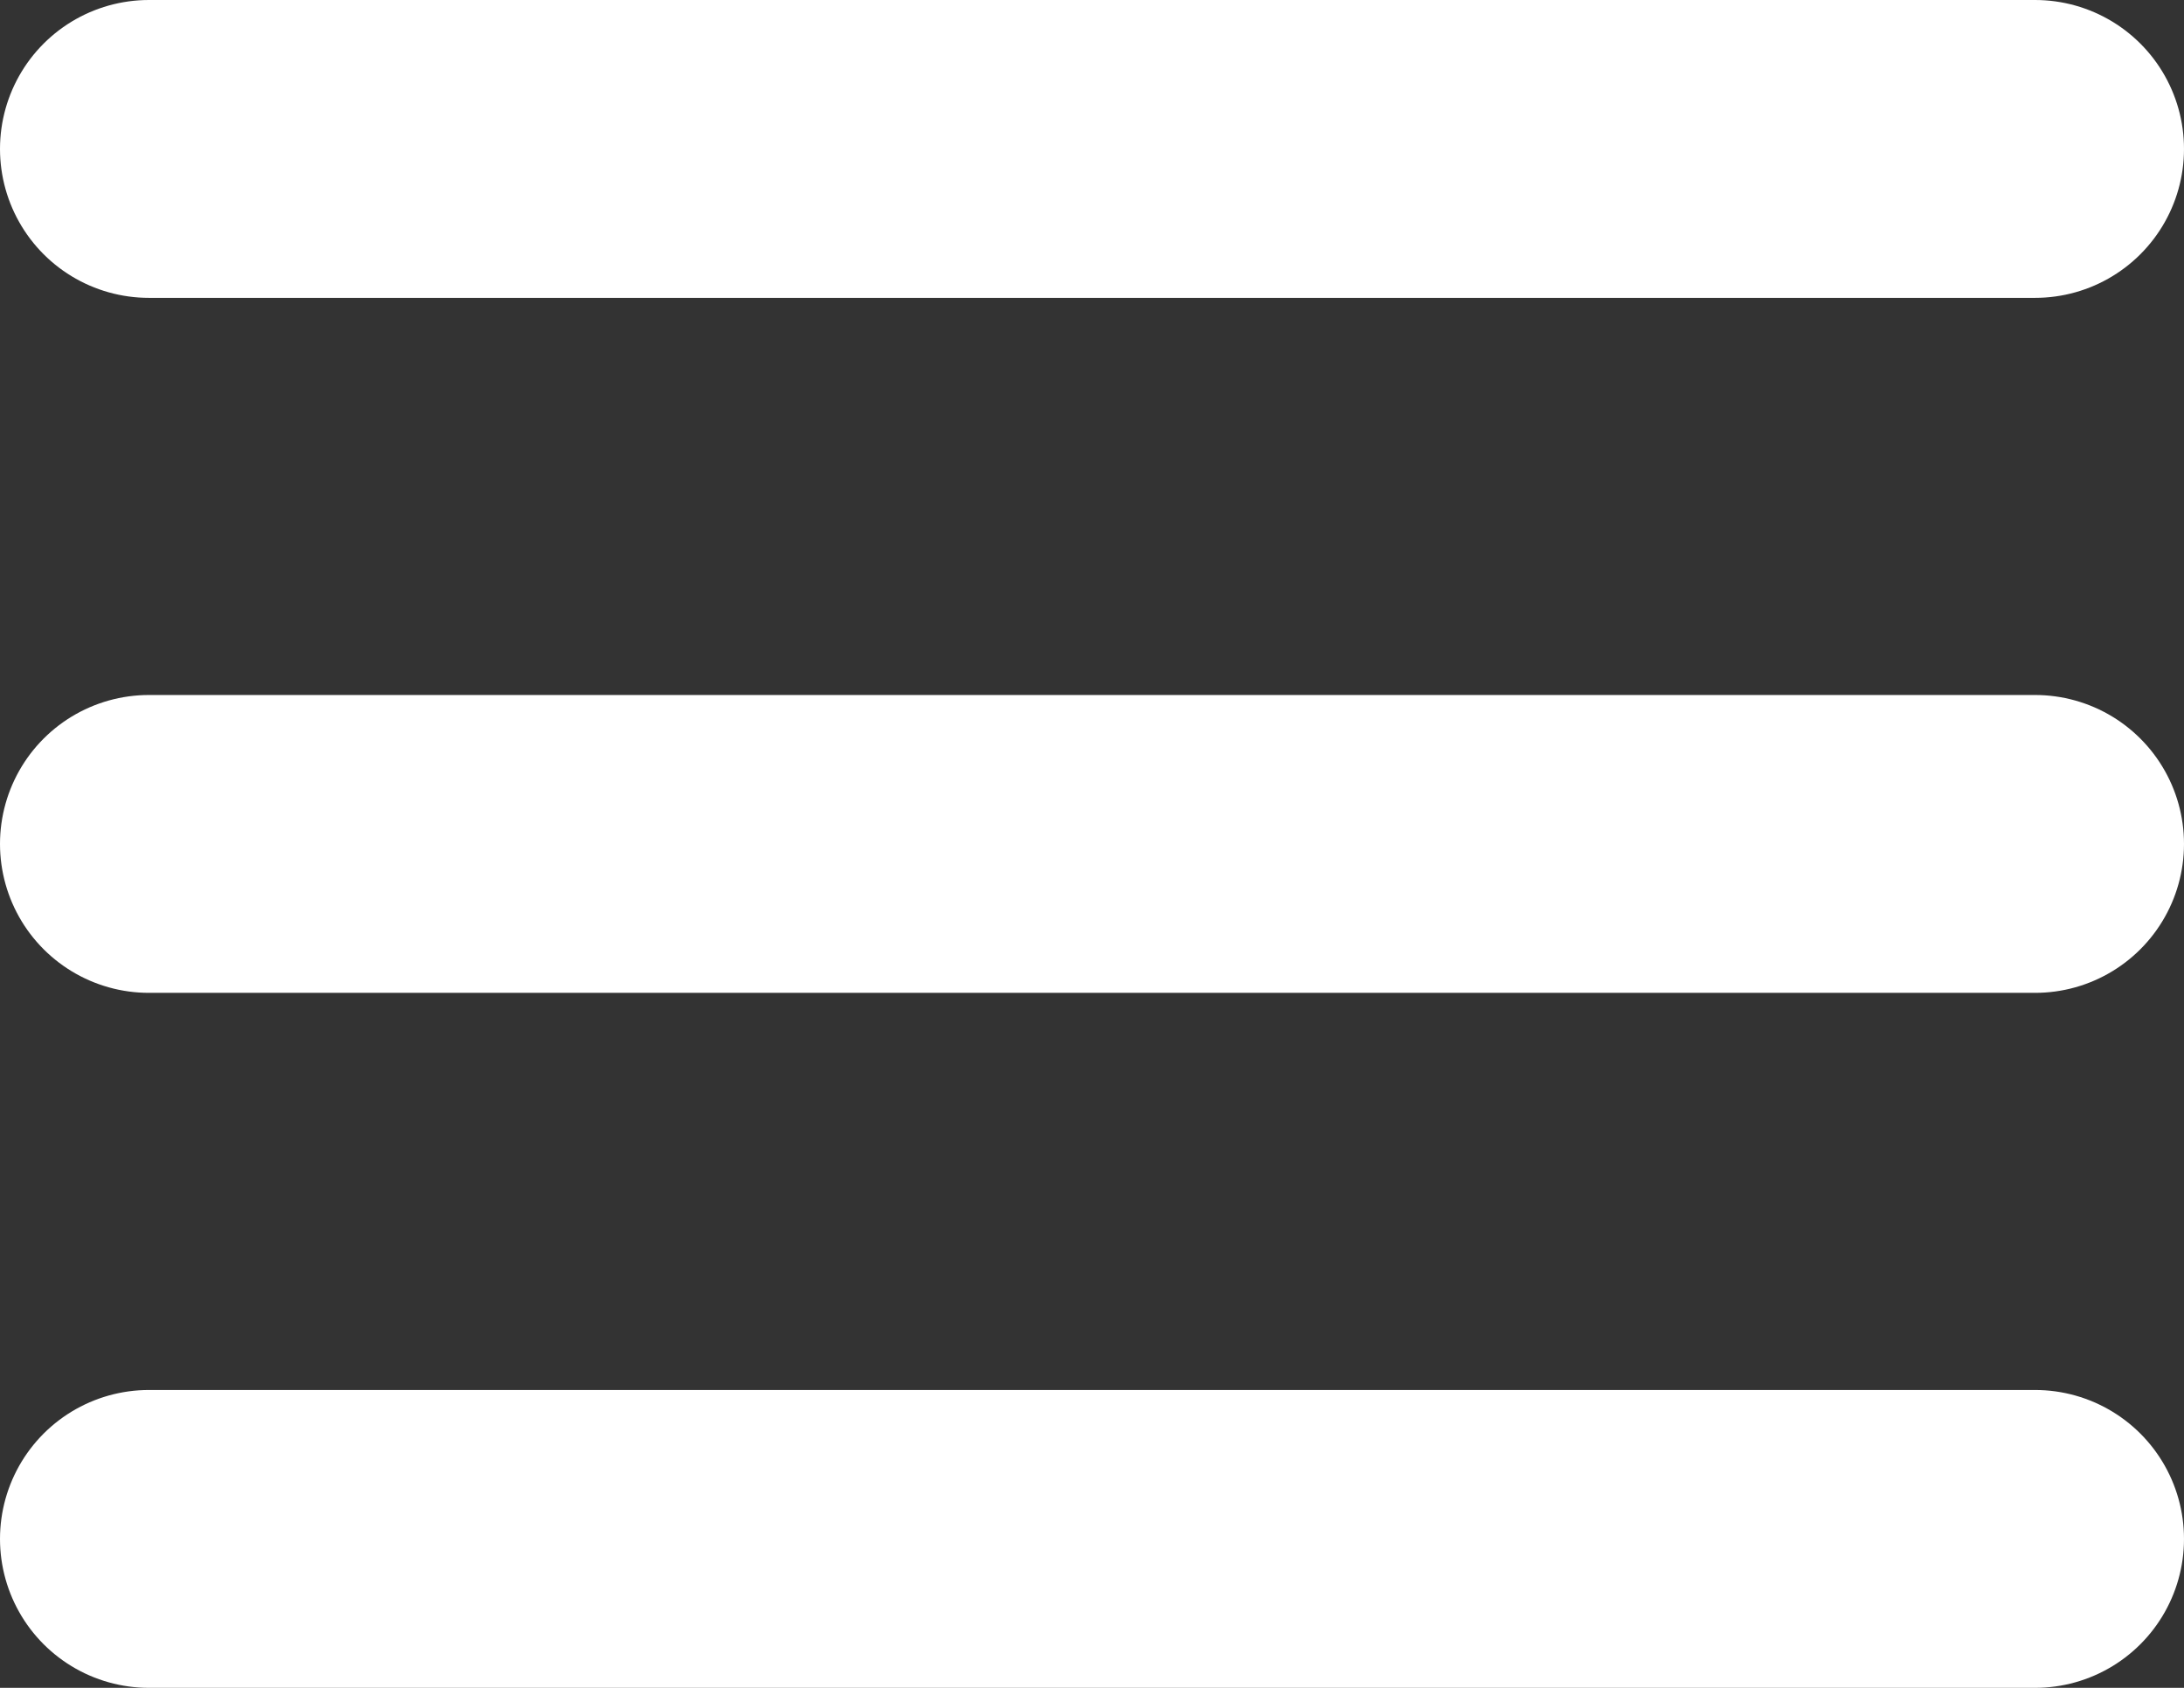
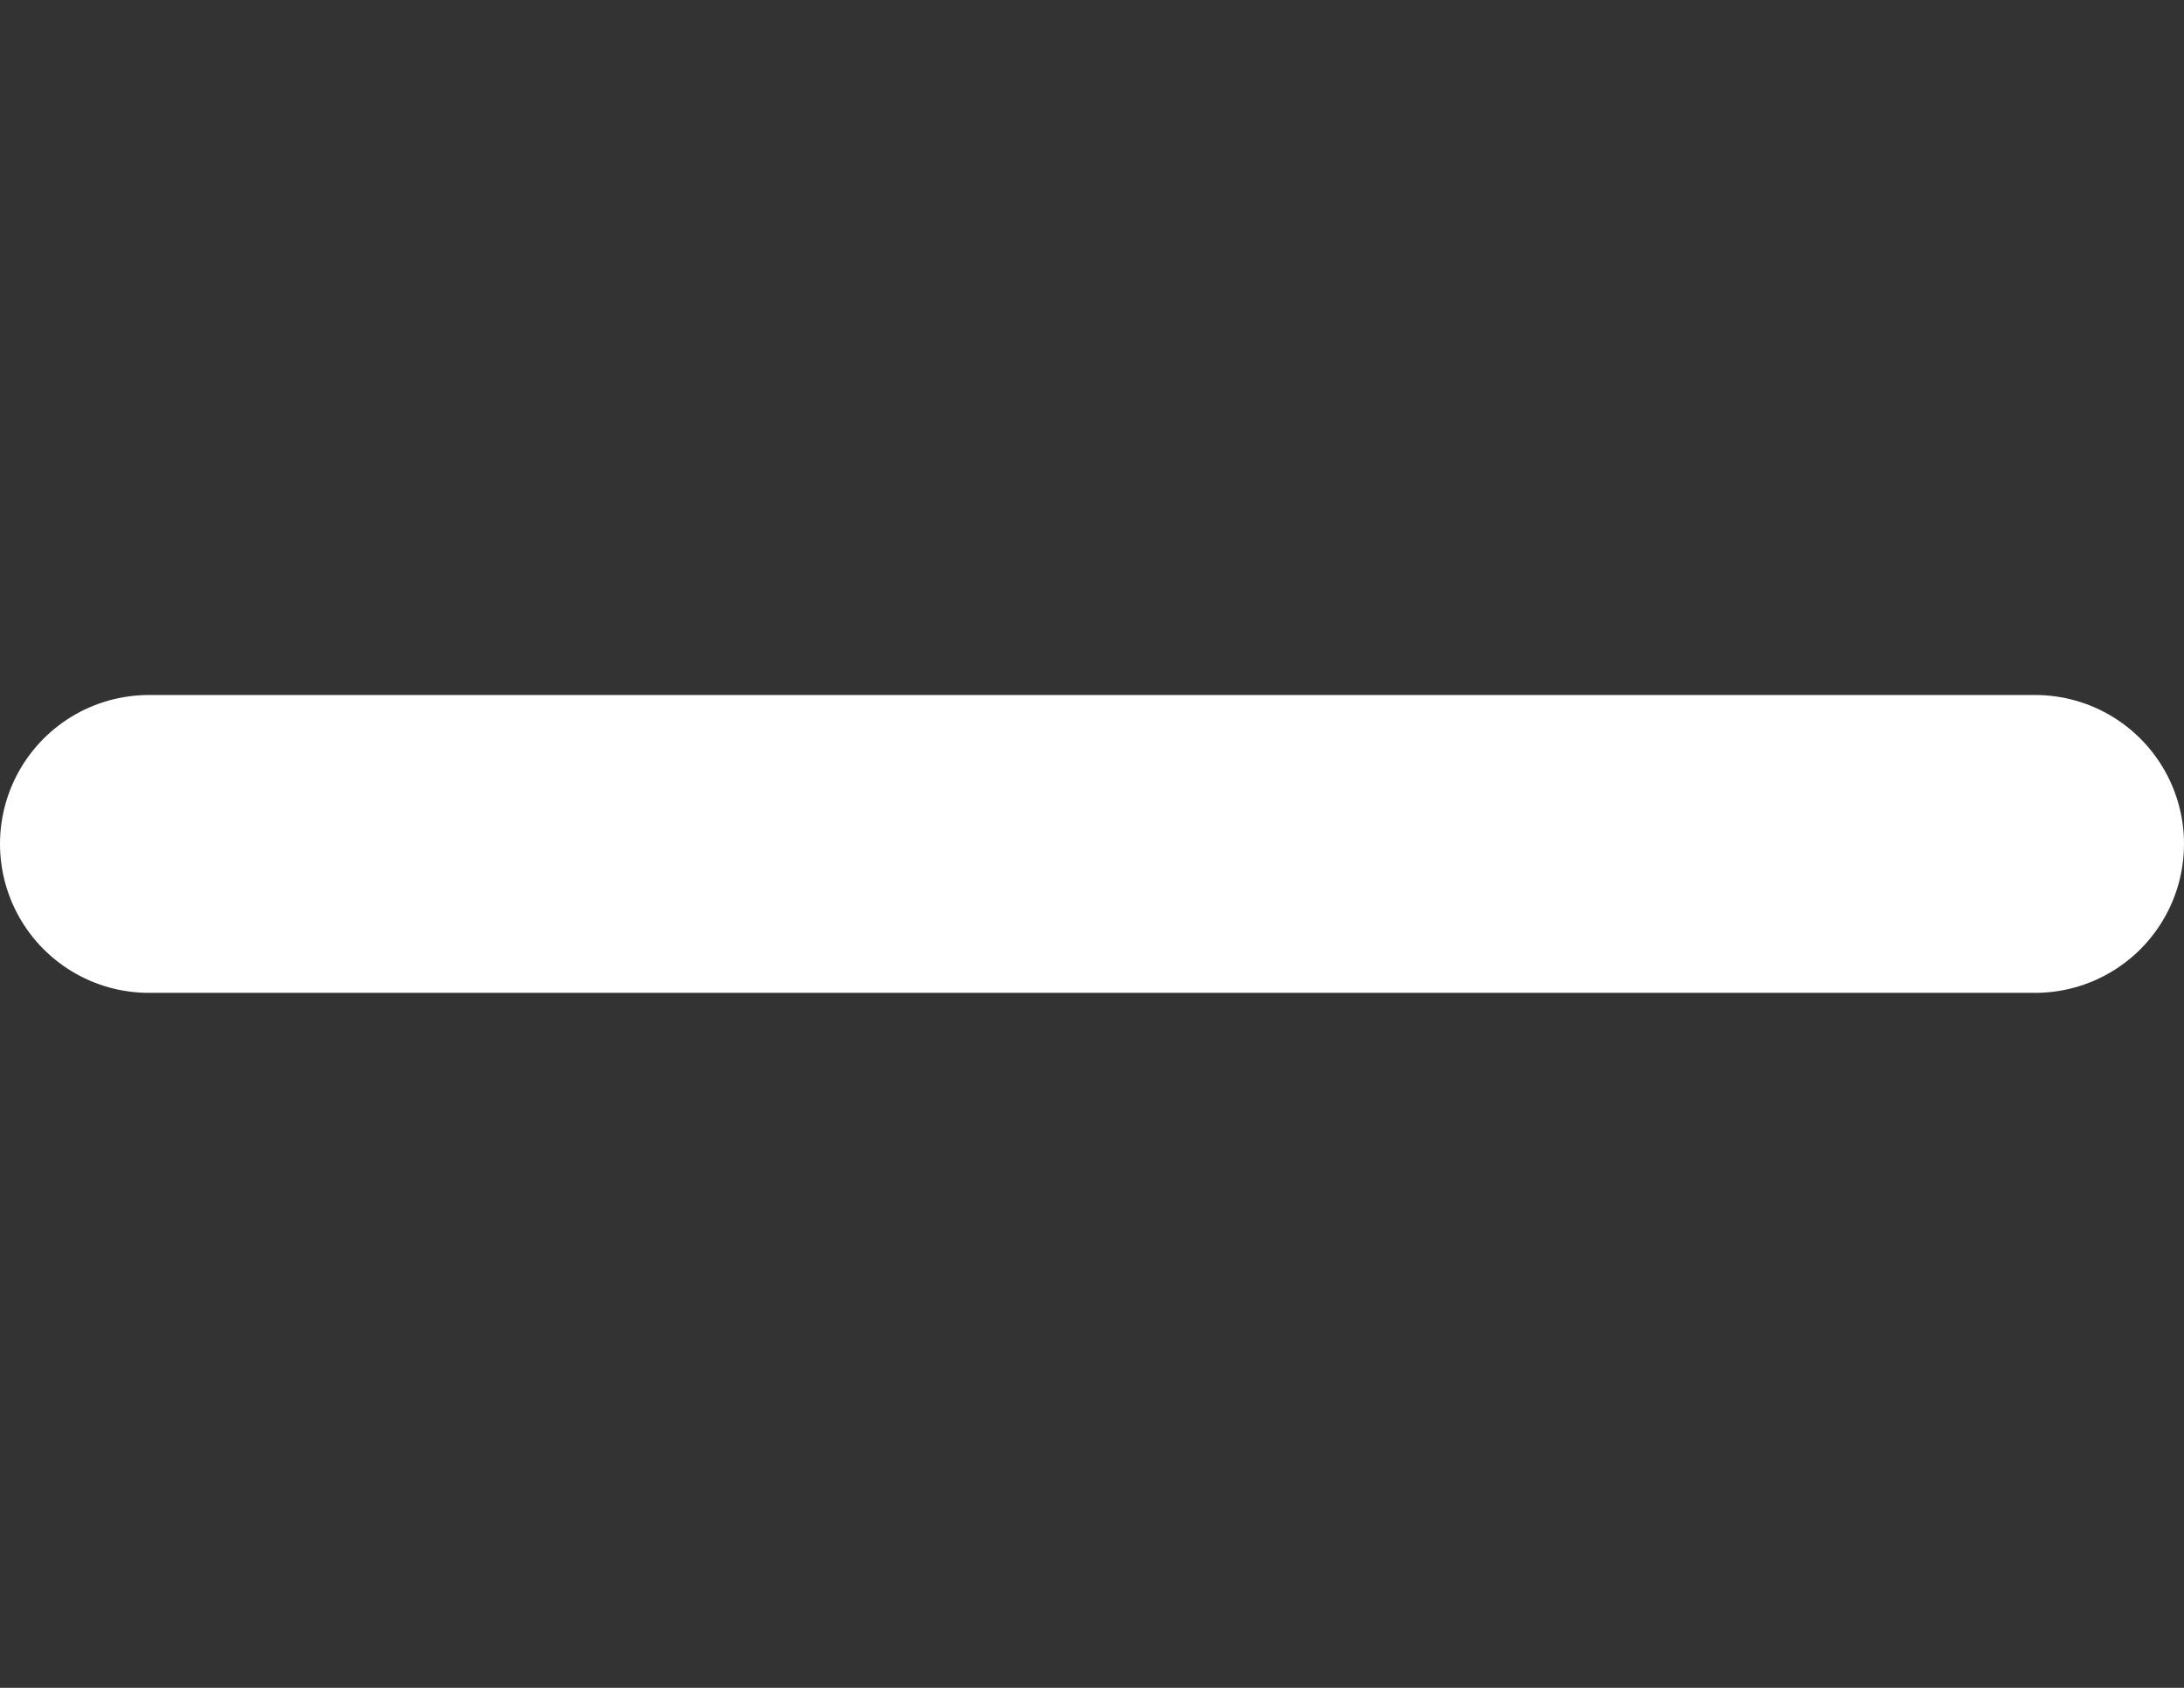
<svg xmlns="http://www.w3.org/2000/svg" fill="none" height="17" viewBox="0 0 22 17" width="22">
  <rect x="0" y="0" width="22" height="17" fill="#333333" stroke="none" />
  <g stroke="#fff" stroke-linecap="round" stroke-linejoin="round" stroke-width="3">
-     <path d="m1.5 1.5h19" />
    <path d="m1.5 8.5h19" />
-     <path d="m1.5 15.5h19" />
  </g>
</svg>